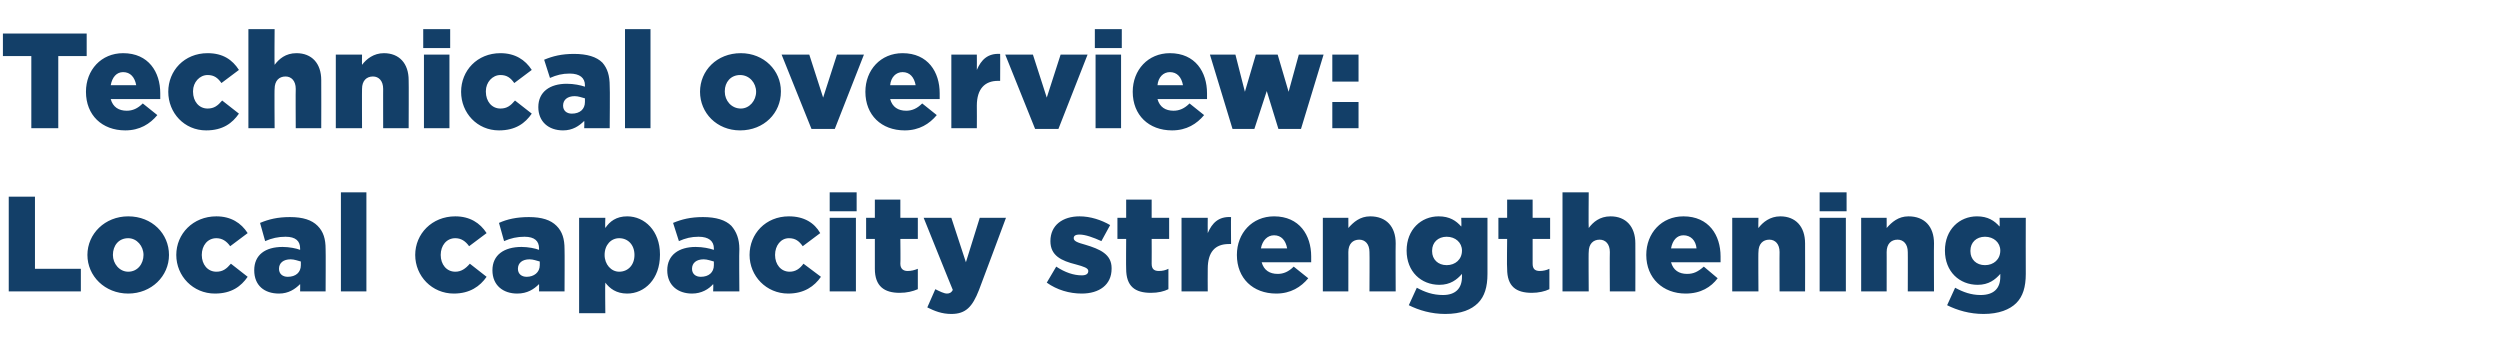
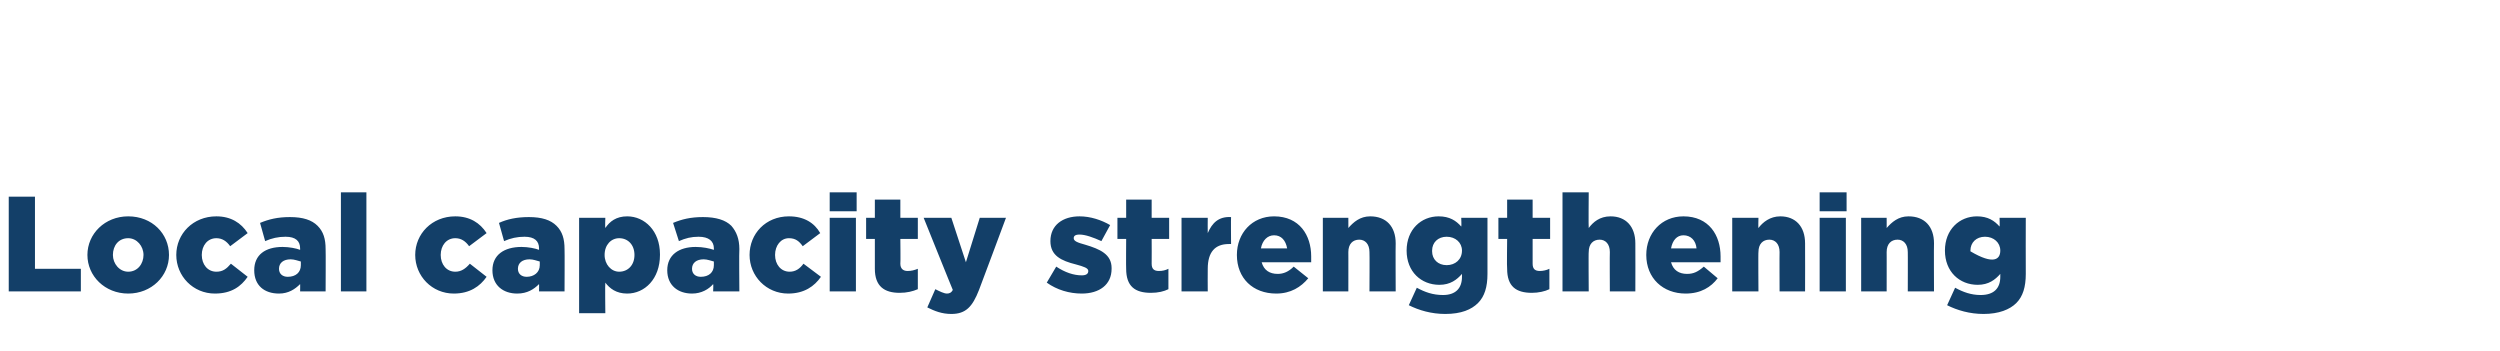
<svg xmlns="http://www.w3.org/2000/svg" version="1.1" width="343.2px" height="48.2px" viewBox="0 -4 343.2 48.2" style="top:-4px">
  <desc>Technical overview: Local capacity strengthening</desc>
  <defs />
  <g id="Polygon43804">
-     <path d="M 1.2 23 L 4.8 23 L 4.8 32.9 L 11.1 32.9 L 11.1 36 L 1.2 36 L 1.2 23 Z M 12 31 C 12 31 12 31 12 31 C 12 28.1 14.4 25.7 17.6 25.7 C 20.9 25.7 23.2 28.1 23.2 31 C 23.2 31 23.2 31 23.2 31 C 23.2 33.9 20.8 36.3 17.6 36.3 C 14.4 36.3 12 33.9 12 31 Z M 19.7 31 C 19.7 31 19.7 31 19.7 31 C 19.7 29.8 18.8 28.7 17.6 28.7 C 16.3 28.7 15.5 29.7 15.5 31 C 15.5 31 15.5 31 15.5 31 C 15.5 32.2 16.4 33.3 17.6 33.3 C 18.9 33.3 19.7 32.2 19.7 31 Z M 24.2 31 C 24.2 31 24.2 31 24.2 31 C 24.2 28.1 26.5 25.7 29.7 25.7 C 31.7 25.7 33.1 26.6 34 28 C 34 28 31.6 29.8 31.6 29.8 C 31.1 29.1 30.5 28.7 29.7 28.7 C 28.5 28.7 27.7 29.7 27.7 31 C 27.7 31 27.7 31 27.7 31 C 27.7 32.3 28.5 33.3 29.7 33.3 C 30.6 33.3 31.1 32.9 31.7 32.2 C 31.7 32.2 34 34 34 34 C 33.1 35.3 31.8 36.3 29.5 36.3 C 26.5 36.3 24.2 33.9 24.2 31 Z M 34.9 33.1 C 34.9 33.1 34.9 33.1 34.9 33.1 C 34.9 31 36.4 29.9 38.8 29.9 C 39.7 29.9 40.7 30.1 41.2 30.3 C 41.2 30.3 41.2 30.1 41.2 30.1 C 41.2 29.1 40.6 28.5 39.2 28.5 C 38.2 28.5 37.3 28.7 36.4 29.1 C 36.4 29.1 35.7 26.6 35.7 26.6 C 36.9 26.1 38.1 25.8 39.8 25.8 C 41.6 25.8 42.8 26.2 43.6 27 C 44.4 27.8 44.7 28.8 44.7 30.2 C 44.73 30.22 44.7 36 44.7 36 L 41.2 36 C 41.2 36 41.22 34.98 41.2 35 C 40.5 35.7 39.6 36.3 38.3 36.3 C 36.3 36.3 34.9 35.2 34.9 33.1 Z M 41.3 32.4 C 41.3 32.4 41.3 31.9 41.3 31.9 C 40.9 31.8 40.4 31.6 39.9 31.6 C 38.9 31.6 38.3 32.1 38.3 32.9 C 38.3 32.9 38.3 32.9 38.3 32.9 C 38.3 33.6 38.8 34 39.5 34 C 40.6 34 41.3 33.4 41.3 32.4 Z M 46.8 22.4 L 50.3 22.4 L 50.3 36 L 46.8 36 L 46.8 22.4 Z M 57 31 C 57 31 57 31 57 31 C 57 28.1 59.3 25.7 62.5 25.7 C 64.5 25.7 65.9 26.6 66.8 28 C 66.8 28 64.4 29.8 64.4 29.8 C 63.9 29.1 63.3 28.7 62.5 28.7 C 61.3 28.7 60.5 29.7 60.5 31 C 60.5 31 60.5 31 60.5 31 C 60.5 32.3 61.3 33.3 62.5 33.3 C 63.3 33.3 63.9 32.9 64.5 32.2 C 64.5 32.2 66.8 34 66.8 34 C 65.9 35.3 64.5 36.3 62.3 36.3 C 59.3 36.3 57 33.9 57 31 Z M 67.6 33.1 C 67.6 33.1 67.6 33.1 67.6 33.1 C 67.6 31 69.2 29.9 71.6 29.9 C 72.5 29.9 73.5 30.1 74 30.3 C 74 30.3 74 30.1 74 30.1 C 74 29.1 73.4 28.5 72 28.5 C 71 28.5 70.1 28.7 69.2 29.1 C 69.2 29.1 68.5 26.6 68.5 26.6 C 69.6 26.1 70.9 25.8 72.6 25.8 C 74.4 25.8 75.6 26.2 76.4 27 C 77.2 27.8 77.5 28.8 77.5 30.2 C 77.53 30.22 77.5 36 77.5 36 L 74 36 C 74 36 74.02 34.98 74 35 C 73.3 35.7 72.4 36.3 71 36.3 C 69.1 36.3 67.6 35.2 67.6 33.1 Z M 74.1 32.4 C 74.1 32.4 74.1 31.9 74.1 31.9 C 73.7 31.8 73.2 31.6 72.7 31.6 C 71.7 31.6 71.1 32.1 71.1 32.9 C 71.1 32.9 71.1 32.9 71.1 32.9 C 71.1 33.6 71.6 34 72.3 34 C 73.3 34 74.1 33.4 74.1 32.4 Z M 79.5 25.9 L 83.1 25.9 C 83.1 25.9 83.05 27.27 83.1 27.3 C 83.7 26.4 84.6 25.7 86.1 25.7 C 88.5 25.7 90.6 27.7 90.6 30.9 C 90.6 30.9 90.6 31 90.6 31 C 90.6 34.3 88.5 36.3 86.1 36.3 C 84.6 36.3 83.7 35.6 83.1 34.8 C 83.05 34.8 83.1 39 83.1 39 L 79.5 39 L 79.5 25.9 Z M 87.1 31 C 87.1 31 87.1 31 87.1 31 C 87.1 29.6 86.2 28.7 85 28.7 C 83.9 28.7 83 29.6 83 31 C 83 31 83 31 83 31 C 83 32.3 83.9 33.3 85 33.3 C 86.2 33.3 87.1 32.4 87.1 31 Z M 91.6 33.1 C 91.6 33.1 91.6 33.1 91.6 33.1 C 91.6 31 93.2 29.9 95.5 29.9 C 96.5 29.9 97.4 30.1 98 30.3 C 98 30.3 98 30.1 98 30.1 C 98 29.1 97.3 28.5 95.9 28.5 C 94.9 28.5 94.1 28.7 93.2 29.1 C 93.2 29.1 92.4 26.6 92.4 26.6 C 93.6 26.1 94.8 25.8 96.5 25.8 C 98.3 25.8 99.6 26.2 100.4 27 C 101.1 27.8 101.5 28.8 101.5 30.2 C 101.45 30.22 101.5 36 101.5 36 L 97.9 36 C 97.9 36 97.95 34.98 97.9 35 C 97.3 35.7 96.3 36.3 95 36.3 C 93.1 36.3 91.6 35.2 91.6 33.1 Z M 98 32.4 C 98 32.4 98 31.9 98 31.9 C 97.6 31.8 97.1 31.6 96.6 31.6 C 95.6 31.6 95 32.1 95 32.9 C 95 32.9 95 32.9 95 32.9 C 95 33.6 95.5 34 96.2 34 C 97.3 34 98 33.4 98 32.4 Z M 102.9 31 C 102.9 31 102.9 31 102.9 31 C 102.9 28.1 105.1 25.7 108.3 25.7 C 110.4 25.7 111.8 26.6 112.6 28 C 112.6 28 110.2 29.8 110.2 29.8 C 109.7 29.1 109.2 28.7 108.3 28.7 C 107.2 28.7 106.4 29.7 106.4 31 C 106.4 31 106.4 31 106.4 31 C 106.4 32.3 107.2 33.3 108.4 33.3 C 109.2 33.3 109.8 32.9 110.3 32.2 C 110.3 32.2 112.7 34 112.7 34 C 111.8 35.3 110.4 36.3 108.2 36.3 C 105.2 36.3 102.9 33.9 102.9 31 Z M 113.9 22.4 L 117.6 22.4 L 117.6 25 L 113.9 25 L 113.9 22.4 Z M 113.9 25.9 L 117.5 25.9 L 117.5 36 L 113.9 36 L 113.9 25.9 Z M 120.1 32.9 C 120.09 32.89 120.1 28.8 120.1 28.8 L 118.9 28.8 L 118.9 25.9 L 120.1 25.9 L 120.1 23.4 L 123.6 23.4 L 123.6 25.9 L 126 25.9 L 126 28.8 L 123.6 28.8 C 123.6 28.8 123.64 32.2 123.6 32.2 C 123.6 32.9 124 33.2 124.6 33.2 C 125.1 33.2 125.5 33.1 126 32.9 C 126 32.9 126 35.7 126 35.7 C 125.3 36 124.5 36.2 123.5 36.2 C 121.4 36.2 120.1 35.3 120.1 32.9 Z M 127.3 38.2 C 127.3 38.2 128.4 35.7 128.4 35.7 C 129 36 129.6 36.3 130 36.3 C 130.3 36.3 130.6 36.2 130.8 35.8 C 130.8 35.84 126.8 25.9 126.8 25.9 L 130.6 25.9 L 132.6 32 L 134.5 25.9 L 138.1 25.9 C 138.1 25.9 134.42 35.79 134.4 35.8 C 133.5 38.1 132.6 39.1 130.6 39.1 C 129.3 39.1 128.3 38.7 127.3 38.2 Z M 143.7 34.8 C 143.7 34.8 145 32.6 145 32.6 C 146.2 33.4 147.4 33.8 148.5 33.8 C 149.1 33.8 149.4 33.6 149.4 33.2 C 149.4 33.2 149.4 33.2 149.4 33.2 C 149.4 32.8 148.8 32.6 147.7 32.3 C 145.7 31.8 144.2 31.1 144.2 29.1 C 144.2 29.1 144.2 29.1 144.2 29.1 C 144.2 26.9 145.9 25.7 148.2 25.7 C 149.7 25.7 151.2 26.2 152.4 26.9 C 152.4 26.9 151.2 29.1 151.2 29.1 C 150.1 28.6 149 28.2 148.2 28.2 C 147.6 28.2 147.4 28.4 147.4 28.7 C 147.4 28.7 147.4 28.7 147.4 28.7 C 147.4 29.1 147.9 29.3 149 29.6 C 151 30.2 152.6 30.9 152.6 32.8 C 152.6 32.8 152.6 32.9 152.6 32.9 C 152.6 35.1 150.9 36.3 148.5 36.3 C 146.8 36.3 145.1 35.8 143.7 34.8 Z M 154.6 32.9 C 154.57 32.89 154.6 28.8 154.6 28.8 L 153.4 28.8 L 153.4 25.9 L 154.6 25.9 L 154.6 23.4 L 158.1 23.4 L 158.1 25.9 L 160.5 25.9 L 160.5 28.8 L 158.1 28.8 C 158.1 28.8 158.12 32.2 158.1 32.2 C 158.1 32.9 158.4 33.2 159.1 33.2 C 159.6 33.2 160 33.1 160.4 32.9 C 160.4 32.9 160.4 35.7 160.4 35.7 C 159.8 36 159 36.2 158 36.2 C 155.8 36.2 154.6 35.3 154.6 32.9 Z M 162.2 25.9 L 165.8 25.9 C 165.8 25.9 165.78 27.96 165.8 28 C 166.4 26.6 167.3 25.7 169 25.8 C 168.97 25.76 169 29.5 169 29.5 C 169 29.5 168.68 29.49 168.7 29.5 C 166.8 29.5 165.8 30.6 165.8 32.9 C 165.78 32.89 165.8 36 165.8 36 L 162.2 36 L 162.2 25.9 Z M 169.8 31 C 169.8 31 169.8 31 169.8 31 C 169.8 28 171.9 25.7 174.9 25.7 C 178.4 25.7 180 28.3 180 31.2 C 180 31.5 180 31.7 180 32 C 180 32 173.2 32 173.2 32 C 173.5 33.1 174.3 33.6 175.4 33.6 C 176.2 33.6 176.9 33.3 177.6 32.6 C 177.6 32.6 179.6 34.2 179.6 34.2 C 178.6 35.4 177.2 36.3 175.2 36.3 C 172 36.3 169.8 34.2 169.8 31 Z M 176.7 30.1 C 176.5 29 175.9 28.3 174.9 28.3 C 174 28.3 173.3 29 173.1 30.1 C 173.1 30.1 176.7 30.1 176.7 30.1 Z M 181.6 25.9 L 185.1 25.9 C 185.1 25.9 185.11 27.35 185.1 27.3 C 185.8 26.5 186.7 25.7 188.1 25.7 C 190.3 25.7 191.6 27.1 191.6 29.4 C 191.57 29.42 191.6 36 191.6 36 L 188 36 C 188 36 188.03 30.56 188 30.6 C 188 29.5 187.4 28.9 186.6 28.9 C 185.7 28.9 185.1 29.5 185.1 30.6 C 185.11 30.56 185.1 36 185.1 36 L 181.6 36 L 181.6 25.9 Z M 193.4 37.9 C 193.4 37.9 194.5 35.5 194.5 35.5 C 195.6 36.1 196.7 36.5 198.1 36.5 C 199.8 36.5 200.7 35.6 200.7 34 C 200.7 34 200.7 33.6 200.7 33.6 C 200 34.4 199.1 35.1 197.6 35.1 C 195.1 35.1 193.1 33.3 193.1 30.4 C 193.1 30.4 193.1 30.4 193.1 30.4 C 193.1 27.5 195.1 25.7 197.5 25.7 C 199 25.7 199.9 26.3 200.6 27.1 C 200.65 27.12 200.6 25.9 200.6 25.9 L 204.2 25.9 C 204.2 25.9 204.19 33.6 204.2 33.6 C 204.2 35.4 203.8 36.7 202.9 37.6 C 202 38.5 200.6 39.1 198.4 39.1 C 196.5 39.1 194.8 38.6 193.4 37.9 Z M 200.7 30.4 C 200.7 30.4 200.7 30.4 200.7 30.4 C 200.7 29.3 199.8 28.5 198.6 28.5 C 197.4 28.5 196.6 29.3 196.6 30.4 C 196.6 30.4 196.6 30.5 196.6 30.5 C 196.6 31.6 197.4 32.4 198.6 32.4 C 199.8 32.4 200.7 31.6 200.7 30.4 Z M 206.9 32.9 C 206.85 32.89 206.9 28.8 206.9 28.8 L 205.7 28.8 L 205.7 25.9 L 206.9 25.9 L 206.9 23.4 L 210.4 23.4 L 210.4 25.9 L 212.8 25.9 L 212.8 28.8 L 210.4 28.8 C 210.4 28.8 210.4 32.2 210.4 32.2 C 210.4 32.9 210.7 33.2 211.4 33.2 C 211.8 33.2 212.3 33.1 212.7 32.9 C 212.7 32.9 212.7 35.7 212.7 35.7 C 212.1 36 211.2 36.2 210.3 36.2 C 208.1 36.2 206.9 35.3 206.9 32.9 Z M 214.5 22.4 L 218.1 22.4 C 218.1 22.4 218.06 27.31 218.1 27.3 C 218.7 26.5 219.6 25.7 221.1 25.7 C 223.2 25.7 224.5 27.1 224.5 29.4 C 224.52 29.42 224.5 36 224.5 36 L 221 36 C 221 36 220.97 30.56 221 30.6 C 221 29.5 220.4 28.9 219.6 28.9 C 218.7 28.9 218.1 29.5 218.1 30.6 C 218.06 30.56 218.1 36 218.1 36 L 214.5 36 L 214.5 22.4 Z M 226 31 C 226 31 226 31 226 31 C 226 28 228.1 25.7 231.1 25.7 C 234.6 25.7 236.2 28.3 236.2 31.2 C 236.2 31.5 236.2 31.7 236.2 32 C 236.2 32 229.4 32 229.4 32 C 229.7 33.1 230.5 33.6 231.6 33.6 C 232.5 33.6 233.1 33.3 233.9 32.6 C 233.9 32.6 235.8 34.2 235.8 34.2 C 234.9 35.4 233.5 36.3 231.4 36.3 C 228.3 36.3 226 34.2 226 31 Z M 232.9 30.1 C 232.8 29 232.1 28.3 231.1 28.3 C 230.2 28.3 229.6 29 229.4 30.1 C 229.4 30.1 232.9 30.1 232.9 30.1 Z M 237.8 25.9 L 241.4 25.9 C 241.4 25.9 241.36 27.35 241.4 27.3 C 242 26.5 243 25.7 244.4 25.7 C 246.5 25.7 247.8 27.1 247.8 29.4 C 247.82 29.42 247.8 36 247.8 36 L 244.3 36 C 244.3 36 244.28 30.56 244.3 30.6 C 244.3 29.5 243.7 28.9 242.9 28.9 C 242 28.9 241.4 29.5 241.4 30.6 C 241.36 30.56 241.4 36 241.4 36 L 237.8 36 L 237.8 25.9 Z M 249.8 22.4 L 253.5 22.4 L 253.5 25 L 249.8 25 L 249.8 22.4 Z M 249.8 25.9 L 253.4 25.9 L 253.4 36 L 249.8 36 L 249.8 25.9 Z M 255.5 25.9 L 259 25.9 C 259 25.9 259.01 27.35 259 27.3 C 259.7 26.5 260.6 25.7 262 25.7 C 264.2 25.7 265.5 27.1 265.5 29.4 C 265.47 29.42 265.5 36 265.5 36 L 261.9 36 C 261.9 36 261.92 30.56 261.9 30.6 C 261.9 29.5 261.3 28.9 260.5 28.9 C 259.6 28.9 259 29.5 259 30.6 C 259.01 30.56 259 36 259 36 L 255.5 36 L 255.5 25.9 Z M 267.3 37.9 C 267.3 37.9 268.4 35.5 268.4 35.5 C 269.5 36.1 270.6 36.5 271.9 36.5 C 273.7 36.5 274.6 35.6 274.6 34 C 274.6 34 274.6 33.6 274.6 33.6 C 273.9 34.4 273 35.1 271.5 35.1 C 269 35.1 267 33.3 267 30.4 C 267 30.4 267 30.4 267 30.4 C 267 27.5 269 25.7 271.4 25.7 C 272.9 25.7 273.8 26.3 274.5 27.1 C 274.54 27.12 274.5 25.9 274.5 25.9 L 278.1 25.9 C 278.1 25.9 278.08 33.6 278.1 33.6 C 278.1 35.4 277.7 36.7 276.8 37.6 C 275.9 38.5 274.4 39.1 272.3 39.1 C 270.4 39.1 268.7 38.6 267.3 37.9 Z M 274.6 30.4 C 274.6 30.4 274.6 30.4 274.6 30.4 C 274.6 29.3 273.7 28.5 272.5 28.5 C 271.3 28.5 270.5 29.3 270.5 30.4 C 270.5 30.4 270.5 30.5 270.5 30.5 C 270.5 31.6 271.3 32.4 272.5 32.4 C 273.7 32.4 274.6 31.6 274.6 30.4 Z " stroke="none" fill="#133f68" />
+     <path d="M 1.2 23 L 4.8 23 L 4.8 32.9 L 11.1 32.9 L 11.1 36 L 1.2 36 L 1.2 23 Z M 12 31 C 12 31 12 31 12 31 C 12 28.1 14.4 25.7 17.6 25.7 C 20.9 25.7 23.2 28.1 23.2 31 C 23.2 31 23.2 31 23.2 31 C 23.2 33.9 20.8 36.3 17.6 36.3 C 14.4 36.3 12 33.9 12 31 Z M 19.7 31 C 19.7 31 19.7 31 19.7 31 C 19.7 29.8 18.8 28.7 17.6 28.7 C 16.3 28.7 15.5 29.7 15.5 31 C 15.5 31 15.5 31 15.5 31 C 15.5 32.2 16.4 33.3 17.6 33.3 C 18.9 33.3 19.7 32.2 19.7 31 Z M 24.2 31 C 24.2 31 24.2 31 24.2 31 C 24.2 28.1 26.5 25.7 29.7 25.7 C 31.7 25.7 33.1 26.6 34 28 C 34 28 31.6 29.8 31.6 29.8 C 31.1 29.1 30.5 28.7 29.7 28.7 C 28.5 28.7 27.7 29.7 27.7 31 C 27.7 31 27.7 31 27.7 31 C 27.7 32.3 28.5 33.3 29.7 33.3 C 30.6 33.3 31.1 32.9 31.7 32.2 C 31.7 32.2 34 34 34 34 C 33.1 35.3 31.8 36.3 29.5 36.3 C 26.5 36.3 24.2 33.9 24.2 31 Z M 34.9 33.1 C 34.9 33.1 34.9 33.1 34.9 33.1 C 34.9 31 36.4 29.9 38.8 29.9 C 39.7 29.9 40.7 30.1 41.2 30.3 C 41.2 30.3 41.2 30.1 41.2 30.1 C 41.2 29.1 40.6 28.5 39.2 28.5 C 38.2 28.5 37.3 28.7 36.4 29.1 C 36.4 29.1 35.7 26.6 35.7 26.6 C 36.9 26.1 38.1 25.8 39.8 25.8 C 41.6 25.8 42.8 26.2 43.6 27 C 44.4 27.8 44.7 28.8 44.7 30.2 C 44.73 30.22 44.7 36 44.7 36 L 41.2 36 C 41.2 36 41.22 34.98 41.2 35 C 40.5 35.7 39.6 36.3 38.3 36.3 C 36.3 36.3 34.9 35.2 34.9 33.1 Z M 41.3 32.4 C 41.3 32.4 41.3 31.9 41.3 31.9 C 40.9 31.8 40.4 31.6 39.9 31.6 C 38.9 31.6 38.3 32.1 38.3 32.9 C 38.3 32.9 38.3 32.9 38.3 32.9 C 38.3 33.6 38.8 34 39.5 34 C 40.6 34 41.3 33.4 41.3 32.4 Z M 46.8 22.4 L 50.3 22.4 L 50.3 36 L 46.8 36 L 46.8 22.4 Z M 57 31 C 57 31 57 31 57 31 C 57 28.1 59.3 25.7 62.5 25.7 C 64.5 25.7 65.9 26.6 66.8 28 C 66.8 28 64.4 29.8 64.4 29.8 C 63.9 29.1 63.3 28.7 62.5 28.7 C 61.3 28.7 60.5 29.7 60.5 31 C 60.5 31 60.5 31 60.5 31 C 60.5 32.3 61.3 33.3 62.5 33.3 C 63.3 33.3 63.9 32.9 64.5 32.2 C 64.5 32.2 66.8 34 66.8 34 C 65.9 35.3 64.5 36.3 62.3 36.3 C 59.3 36.3 57 33.9 57 31 Z M 67.6 33.1 C 67.6 33.1 67.6 33.1 67.6 33.1 C 67.6 31 69.2 29.9 71.6 29.9 C 72.5 29.9 73.5 30.1 74 30.3 C 74 30.3 74 30.1 74 30.1 C 74 29.1 73.4 28.5 72 28.5 C 71 28.5 70.1 28.7 69.2 29.1 C 69.2 29.1 68.5 26.6 68.5 26.6 C 69.6 26.1 70.9 25.8 72.6 25.8 C 74.4 25.8 75.6 26.2 76.4 27 C 77.2 27.8 77.5 28.8 77.5 30.2 C 77.53 30.22 77.5 36 77.5 36 L 74 36 C 74 36 74.02 34.98 74 35 C 73.3 35.7 72.4 36.3 71 36.3 C 69.1 36.3 67.6 35.2 67.6 33.1 Z M 74.1 32.4 C 74.1 32.4 74.1 31.9 74.1 31.9 C 73.7 31.8 73.2 31.6 72.7 31.6 C 71.7 31.6 71.1 32.1 71.1 32.9 C 71.1 32.9 71.1 32.9 71.1 32.9 C 71.1 33.6 71.6 34 72.3 34 C 73.3 34 74.1 33.4 74.1 32.4 Z M 79.5 25.9 L 83.1 25.9 C 83.1 25.9 83.05 27.27 83.1 27.3 C 83.7 26.4 84.6 25.7 86.1 25.7 C 88.5 25.7 90.6 27.7 90.6 30.9 C 90.6 30.9 90.6 31 90.6 31 C 90.6 34.3 88.5 36.3 86.1 36.3 C 84.6 36.3 83.7 35.6 83.1 34.8 C 83.05 34.8 83.1 39 83.1 39 L 79.5 39 L 79.5 25.9 Z M 87.1 31 C 87.1 31 87.1 31 87.1 31 C 87.1 29.6 86.2 28.7 85 28.7 C 83.9 28.7 83 29.6 83 31 C 83 31 83 31 83 31 C 83 32.3 83.9 33.3 85 33.3 C 86.2 33.3 87.1 32.4 87.1 31 Z M 91.6 33.1 C 91.6 33.1 91.6 33.1 91.6 33.1 C 91.6 31 93.2 29.9 95.5 29.9 C 96.5 29.9 97.4 30.1 98 30.3 C 98 30.3 98 30.1 98 30.1 C 98 29.1 97.3 28.5 95.9 28.5 C 94.9 28.5 94.1 28.7 93.2 29.1 C 93.2 29.1 92.4 26.6 92.4 26.6 C 93.6 26.1 94.8 25.8 96.5 25.8 C 98.3 25.8 99.6 26.2 100.4 27 C 101.1 27.8 101.5 28.8 101.5 30.2 C 101.45 30.22 101.5 36 101.5 36 L 97.9 36 C 97.9 36 97.95 34.98 97.9 35 C 97.3 35.7 96.3 36.3 95 36.3 C 93.1 36.3 91.6 35.2 91.6 33.1 Z M 98 32.4 C 98 32.4 98 31.9 98 31.9 C 97.6 31.8 97.1 31.6 96.6 31.6 C 95.6 31.6 95 32.1 95 32.9 C 95 32.9 95 32.9 95 32.9 C 95 33.6 95.5 34 96.2 34 C 97.3 34 98 33.4 98 32.4 Z M 102.9 31 C 102.9 31 102.9 31 102.9 31 C 102.9 28.1 105.1 25.7 108.3 25.7 C 110.4 25.7 111.8 26.6 112.6 28 C 112.6 28 110.2 29.8 110.2 29.8 C 109.7 29.1 109.2 28.7 108.3 28.7 C 107.2 28.7 106.4 29.7 106.4 31 C 106.4 31 106.4 31 106.4 31 C 106.4 32.3 107.2 33.3 108.4 33.3 C 109.2 33.3 109.8 32.9 110.3 32.2 C 110.3 32.2 112.7 34 112.7 34 C 111.8 35.3 110.4 36.3 108.2 36.3 C 105.2 36.3 102.9 33.9 102.9 31 Z M 113.9 22.4 L 117.6 22.4 L 117.6 25 L 113.9 25 L 113.9 22.4 Z M 113.9 25.9 L 117.5 25.9 L 117.5 36 L 113.9 36 L 113.9 25.9 Z M 120.1 32.9 C 120.09 32.89 120.1 28.8 120.1 28.8 L 118.9 28.8 L 118.9 25.9 L 120.1 25.9 L 120.1 23.4 L 123.6 23.4 L 123.6 25.9 L 126 25.9 L 126 28.8 L 123.6 28.8 C 123.6 28.8 123.64 32.2 123.6 32.2 C 123.6 32.9 124 33.2 124.6 33.2 C 125.1 33.2 125.5 33.1 126 32.9 C 126 32.9 126 35.7 126 35.7 C 125.3 36 124.5 36.2 123.5 36.2 C 121.4 36.2 120.1 35.3 120.1 32.9 Z M 127.3 38.2 C 127.3 38.2 128.4 35.7 128.4 35.7 C 129 36 129.6 36.3 130 36.3 C 130.3 36.3 130.6 36.2 130.8 35.8 C 130.8 35.84 126.8 25.9 126.8 25.9 L 130.6 25.9 L 132.6 32 L 134.5 25.9 L 138.1 25.9 C 138.1 25.9 134.42 35.79 134.4 35.8 C 133.5 38.1 132.6 39.1 130.6 39.1 C 129.3 39.1 128.3 38.7 127.3 38.2 Z M 143.7 34.8 C 143.7 34.8 145 32.6 145 32.6 C 146.2 33.4 147.4 33.8 148.5 33.8 C 149.1 33.8 149.4 33.6 149.4 33.2 C 149.4 33.2 149.4 33.2 149.4 33.2 C 149.4 32.8 148.8 32.6 147.7 32.3 C 145.7 31.8 144.2 31.1 144.2 29.1 C 144.2 29.1 144.2 29.1 144.2 29.1 C 144.2 26.9 145.9 25.7 148.2 25.7 C 149.7 25.7 151.2 26.2 152.4 26.9 C 152.4 26.9 151.2 29.1 151.2 29.1 C 150.1 28.6 149 28.2 148.2 28.2 C 147.6 28.2 147.4 28.4 147.4 28.7 C 147.4 28.7 147.4 28.7 147.4 28.7 C 147.4 29.1 147.9 29.3 149 29.6 C 151 30.2 152.6 30.9 152.6 32.8 C 152.6 32.8 152.6 32.9 152.6 32.9 C 152.6 35.1 150.9 36.3 148.5 36.3 C 146.8 36.3 145.1 35.8 143.7 34.8 Z M 154.6 32.9 C 154.57 32.89 154.6 28.8 154.6 28.8 L 153.4 28.8 L 153.4 25.9 L 154.6 25.9 L 154.6 23.4 L 158.1 23.4 L 158.1 25.9 L 160.5 25.9 L 160.5 28.8 L 158.1 28.8 C 158.1 28.8 158.12 32.2 158.1 32.2 C 158.1 32.9 158.4 33.2 159.1 33.2 C 159.6 33.2 160 33.1 160.4 32.9 C 160.4 32.9 160.4 35.7 160.4 35.7 C 159.8 36 159 36.2 158 36.2 C 155.8 36.2 154.6 35.3 154.6 32.9 Z M 162.2 25.9 L 165.8 25.9 C 165.8 25.9 165.78 27.96 165.8 28 C 166.4 26.6 167.3 25.7 169 25.8 C 168.97 25.76 169 29.5 169 29.5 C 169 29.5 168.68 29.49 168.7 29.5 C 166.8 29.5 165.8 30.6 165.8 32.9 C 165.78 32.89 165.8 36 165.8 36 L 162.2 36 L 162.2 25.9 Z M 169.8 31 C 169.8 31 169.8 31 169.8 31 C 169.8 28 171.9 25.7 174.9 25.7 C 178.4 25.7 180 28.3 180 31.2 C 180 31.5 180 31.7 180 32 C 180 32 173.2 32 173.2 32 C 173.5 33.1 174.3 33.6 175.4 33.6 C 176.2 33.6 176.9 33.3 177.6 32.6 C 177.6 32.6 179.6 34.2 179.6 34.2 C 178.6 35.4 177.2 36.3 175.2 36.3 C 172 36.3 169.8 34.2 169.8 31 Z M 176.7 30.1 C 176.5 29 175.9 28.3 174.9 28.3 C 174 28.3 173.3 29 173.1 30.1 C 173.1 30.1 176.7 30.1 176.7 30.1 Z M 181.6 25.9 L 185.1 25.9 C 185.1 25.9 185.11 27.35 185.1 27.3 C 185.8 26.5 186.7 25.7 188.1 25.7 C 190.3 25.7 191.6 27.1 191.6 29.4 C 191.57 29.42 191.6 36 191.6 36 L 188 36 C 188 36 188.03 30.56 188 30.6 C 188 29.5 187.4 28.9 186.6 28.9 C 185.7 28.9 185.1 29.5 185.1 30.6 C 185.11 30.56 185.1 36 185.1 36 L 181.6 36 L 181.6 25.9 Z M 193.4 37.9 C 193.4 37.9 194.5 35.5 194.5 35.5 C 195.6 36.1 196.7 36.5 198.1 36.5 C 199.8 36.5 200.7 35.6 200.7 34 C 200.7 34 200.7 33.6 200.7 33.6 C 200 34.4 199.1 35.1 197.6 35.1 C 195.1 35.1 193.1 33.3 193.1 30.4 C 193.1 30.4 193.1 30.4 193.1 30.4 C 193.1 27.5 195.1 25.7 197.5 25.7 C 199 25.7 199.9 26.3 200.6 27.1 C 200.65 27.12 200.6 25.9 200.6 25.9 L 204.2 25.9 C 204.2 25.9 204.19 33.6 204.2 33.6 C 204.2 35.4 203.8 36.7 202.9 37.6 C 202 38.5 200.6 39.1 198.4 39.1 C 196.5 39.1 194.8 38.6 193.4 37.9 Z M 200.7 30.4 C 200.7 30.4 200.7 30.4 200.7 30.4 C 200.7 29.3 199.8 28.5 198.6 28.5 C 197.4 28.5 196.6 29.3 196.6 30.4 C 196.6 30.4 196.6 30.5 196.6 30.5 C 196.6 31.6 197.4 32.4 198.6 32.4 C 199.8 32.4 200.7 31.6 200.7 30.4 Z M 206.9 32.9 C 206.85 32.89 206.9 28.8 206.9 28.8 L 205.7 28.8 L 205.7 25.9 L 206.9 25.9 L 206.9 23.4 L 210.4 23.4 L 210.4 25.9 L 212.8 25.9 L 212.8 28.8 L 210.4 28.8 C 210.4 28.8 210.4 32.2 210.4 32.2 C 210.4 32.9 210.7 33.2 211.4 33.2 C 211.8 33.2 212.3 33.1 212.7 32.9 C 212.7 32.9 212.7 35.7 212.7 35.7 C 212.1 36 211.2 36.2 210.3 36.2 C 208.1 36.2 206.9 35.3 206.9 32.9 Z M 214.5 22.4 L 218.1 22.4 C 218.1 22.4 218.06 27.31 218.1 27.3 C 218.7 26.5 219.6 25.7 221.1 25.7 C 223.2 25.7 224.5 27.1 224.5 29.4 C 224.52 29.42 224.5 36 224.5 36 L 221 36 C 221 36 220.97 30.56 221 30.6 C 221 29.5 220.4 28.9 219.6 28.9 C 218.7 28.9 218.1 29.5 218.1 30.6 C 218.06 30.56 218.1 36 218.1 36 L 214.5 36 L 214.5 22.4 Z M 226 31 C 226 31 226 31 226 31 C 226 28 228.1 25.7 231.1 25.7 C 234.6 25.7 236.2 28.3 236.2 31.2 C 236.2 31.5 236.2 31.7 236.2 32 C 236.2 32 229.4 32 229.4 32 C 229.7 33.1 230.5 33.6 231.6 33.6 C 232.5 33.6 233.1 33.3 233.9 32.6 C 233.9 32.6 235.8 34.2 235.8 34.2 C 234.9 35.4 233.5 36.3 231.4 36.3 C 228.3 36.3 226 34.2 226 31 Z M 232.9 30.1 C 232.8 29 232.1 28.3 231.1 28.3 C 230.2 28.3 229.6 29 229.4 30.1 C 229.4 30.1 232.9 30.1 232.9 30.1 Z M 237.8 25.9 L 241.4 25.9 C 241.4 25.9 241.36 27.35 241.4 27.3 C 242 26.5 243 25.7 244.4 25.7 C 246.5 25.7 247.8 27.1 247.8 29.4 C 247.82 29.42 247.8 36 247.8 36 L 244.3 36 C 244.3 36 244.28 30.56 244.3 30.6 C 244.3 29.5 243.7 28.9 242.9 28.9 C 242 28.9 241.4 29.5 241.4 30.6 C 241.36 30.56 241.4 36 241.4 36 L 237.8 36 L 237.8 25.9 Z M 249.8 22.4 L 253.5 22.4 L 253.5 25 L 249.8 25 L 249.8 22.4 Z M 249.8 25.9 L 253.4 25.9 L 253.4 36 L 249.8 36 L 249.8 25.9 Z M 255.5 25.9 L 259 25.9 C 259 25.9 259.01 27.35 259 27.3 C 259.7 26.5 260.6 25.7 262 25.7 C 264.2 25.7 265.5 27.1 265.5 29.4 C 265.47 29.42 265.5 36 265.5 36 L 261.9 36 C 261.9 36 261.92 30.56 261.9 30.6 C 261.9 29.5 261.3 28.9 260.5 28.9 C 259.6 28.9 259 29.5 259 30.6 C 259.01 30.56 259 36 259 36 L 255.5 36 L 255.5 25.9 Z M 267.3 37.9 C 267.3 37.9 268.4 35.5 268.4 35.5 C 269.5 36.1 270.6 36.5 271.9 36.5 C 273.7 36.5 274.6 35.6 274.6 34 C 274.6 34 274.6 33.6 274.6 33.6 C 273.9 34.4 273 35.1 271.5 35.1 C 269 35.1 267 33.3 267 30.4 C 267 30.4 267 30.4 267 30.4 C 267 27.5 269 25.7 271.4 25.7 C 272.9 25.7 273.8 26.3 274.5 27.1 C 274.54 27.12 274.5 25.9 274.5 25.9 L 278.1 25.9 C 278.1 25.9 278.08 33.6 278.1 33.6 C 278.1 35.4 277.7 36.7 276.8 37.6 C 275.9 38.5 274.4 39.1 272.3 39.1 C 270.4 39.1 268.7 38.6 267.3 37.9 Z M 274.6 30.4 C 274.6 30.4 274.6 30.4 274.6 30.4 C 274.6 29.3 273.7 28.5 272.5 28.5 C 271.3 28.5 270.5 29.3 270.5 30.4 C 270.5 30.4 270.5 30.5 270.5 30.5 C 273.7 32.4 274.6 31.6 274.6 30.4 Z " stroke="none" fill="#133f68" />
  </g>
  <g id="Polygon43803">
-     <path d="M 4.3 3.7 L 0.4 3.7 L 0.4 0.6 L 11.9 0.6 L 11.9 3.7 L 8 3.7 L 8 13.6 L 4.3 13.6 L 4.3 3.7 Z M 11.8 8.6 C 11.8 8.6 11.8 8.6 11.8 8.6 C 11.8 5.6 13.9 3.3 16.9 3.3 C 20.4 3.3 22 5.9 22 8.8 C 22 9.1 22 9.3 22 9.6 C 22 9.6 15.2 9.6 15.2 9.6 C 15.5 10.7 16.3 11.2 17.4 11.2 C 18.2 11.2 18.9 10.9 19.6 10.2 C 19.6 10.2 21.6 11.8 21.6 11.8 C 20.6 13 19.2 13.9 17.2 13.9 C 14 13.9 11.8 11.8 11.8 8.6 Z M 18.7 7.7 C 18.5 6.6 17.9 5.9 16.9 5.9 C 16 5.9 15.4 6.6 15.2 7.7 C 15.2 7.7 18.7 7.7 18.7 7.7 Z M 23.1 8.6 C 23.1 8.6 23.1 8.6 23.1 8.6 C 23.1 5.7 25.3 3.3 28.5 3.3 C 30.6 3.3 31.9 4.2 32.8 5.6 C 32.8 5.6 30.4 7.4 30.4 7.4 C 29.9 6.7 29.4 6.3 28.5 6.3 C 27.4 6.3 26.5 7.3 26.5 8.5 C 26.5 8.5 26.5 8.6 26.5 8.6 C 26.5 9.9 27.3 10.9 28.5 10.9 C 29.4 10.9 29.9 10.5 30.5 9.8 C 30.5 9.8 32.8 11.6 32.8 11.6 C 31.9 12.9 30.6 13.9 28.3 13.9 C 25.3 13.9 23.1 11.5 23.1 8.6 Z M 34.1 0 L 37.7 0 C 37.7 0 37.66 4.91 37.7 4.9 C 38.3 4.1 39.2 3.3 40.7 3.3 C 42.8 3.3 44.1 4.7 44.1 7 C 44.12 7.02 44.1 13.6 44.1 13.6 L 40.6 13.6 C 40.6 13.6 40.57 8.16 40.6 8.2 C 40.6 7.1 40 6.5 39.2 6.5 C 38.3 6.5 37.7 7.1 37.7 8.2 C 37.66 8.16 37.7 13.6 37.7 13.6 L 34.1 13.6 L 34.1 0 Z M 46.1 3.5 L 49.7 3.5 C 49.7 3.5 49.68 4.95 49.7 4.9 C 50.3 4.1 51.3 3.3 52.7 3.3 C 54.8 3.3 56.1 4.7 56.1 7 C 56.13 7.02 56.1 13.6 56.1 13.6 L 52.6 13.6 C 52.6 13.6 52.59 8.16 52.6 8.2 C 52.6 7.1 52 6.5 51.2 6.5 C 50.3 6.5 49.7 7.1 49.7 8.2 C 49.68 8.16 49.7 13.6 49.7 13.6 L 46.1 13.6 L 46.1 3.5 Z M 58.1 0 L 61.8 0 L 61.8 2.6 L 58.1 2.6 L 58.1 0 Z M 58.2 3.5 L 61.7 3.5 L 61.7 13.6 L 58.2 13.6 L 58.2 3.5 Z M 63.3 8.6 C 63.3 8.6 63.3 8.6 63.3 8.6 C 63.3 5.7 65.5 3.3 68.7 3.3 C 70.7 3.3 72.1 4.2 73 5.6 C 73 5.6 70.6 7.4 70.6 7.4 C 70.1 6.7 69.6 6.3 68.7 6.3 C 67.6 6.3 66.7 7.3 66.7 8.5 C 66.7 8.5 66.7 8.6 66.7 8.6 C 66.7 9.9 67.5 10.9 68.7 10.9 C 69.6 10.9 70.1 10.5 70.7 9.8 C 70.7 9.8 73 11.6 73 11.6 C 72.1 12.9 70.8 13.9 68.5 13.9 C 65.5 13.9 63.3 11.5 63.3 8.6 Z M 73.9 10.7 C 73.9 10.7 73.9 10.7 73.9 10.7 C 73.9 8.6 75.5 7.5 77.8 7.5 C 78.8 7.5 79.7 7.7 80.3 7.9 C 80.3 7.9 80.3 7.7 80.3 7.7 C 80.3 6.7 79.6 6.1 78.2 6.1 C 77.2 6.1 76.4 6.3 75.5 6.7 C 75.5 6.7 74.7 4.2 74.7 4.2 C 75.9 3.7 77.1 3.4 78.8 3.4 C 80.6 3.4 81.9 3.8 82.7 4.6 C 83.4 5.4 83.7 6.4 83.7 7.8 C 83.75 7.82 83.7 13.6 83.7 13.6 L 80.2 13.6 C 80.2 13.6 80.24 12.58 80.2 12.6 C 79.5 13.3 78.6 13.9 77.3 13.9 C 75.3 13.9 73.9 12.7 73.9 10.7 Z M 80.3 10 C 80.3 10 80.3 9.5 80.3 9.5 C 79.9 9.4 79.4 9.2 78.9 9.2 C 77.9 9.2 77.3 9.7 77.3 10.5 C 77.3 10.5 77.3 10.5 77.3 10.5 C 77.3 11.2 77.8 11.6 78.5 11.6 C 79.6 11.6 80.3 11 80.3 10 Z M 85.8 0 L 89.3 0 L 89.3 13.6 L 85.8 13.6 L 85.8 0 Z M 96.1 8.6 C 96.1 8.6 96.1 8.6 96.1 8.6 C 96.1 5.7 98.4 3.3 101.7 3.3 C 104.9 3.3 107.2 5.7 107.2 8.5 C 107.2 8.5 107.2 8.6 107.2 8.6 C 107.2 11.5 104.9 13.9 101.6 13.9 C 98.4 13.9 96.1 11.5 96.1 8.6 Z M 103.8 8.6 C 103.8 8.6 103.8 8.6 103.8 8.6 C 103.8 7.4 102.9 6.3 101.6 6.3 C 100.3 6.3 99.5 7.3 99.5 8.5 C 99.5 8.5 99.5 8.6 99.5 8.6 C 99.5 9.8 100.4 10.9 101.7 10.9 C 102.9 10.9 103.8 9.8 103.8 8.6 Z M 107.3 3.5 L 111.1 3.5 L 113 9.4 L 114.9 3.5 L 118.6 3.5 L 114.6 13.7 L 111.4 13.7 L 107.3 3.5 Z M 118.8 8.6 C 118.8 8.6 118.8 8.6 118.8 8.6 C 118.8 5.6 120.9 3.3 123.9 3.3 C 127.4 3.3 129 5.9 129 8.8 C 129 9.1 129 9.3 129 9.6 C 129 9.6 122.2 9.6 122.2 9.6 C 122.5 10.7 123.3 11.2 124.4 11.2 C 125.2 11.2 125.9 10.9 126.6 10.2 C 126.6 10.2 128.6 11.8 128.6 11.8 C 127.6 13 126.2 13.9 124.2 13.9 C 121 13.9 118.8 11.8 118.8 8.6 Z M 125.7 7.7 C 125.5 6.6 124.9 5.9 123.9 5.9 C 123 5.9 122.3 6.6 122.2 7.7 C 122.2 7.7 125.7 7.7 125.7 7.7 Z M 130.6 3.5 L 134.1 3.5 C 134.1 3.5 134.12 5.56 134.1 5.6 C 134.7 4.2 135.6 3.3 137.3 3.4 C 137.32 3.36 137.3 7.1 137.3 7.1 C 137.3 7.1 137.02 7.09 137 7.1 C 135.2 7.1 134.1 8.2 134.1 10.5 C 134.12 10.49 134.1 13.6 134.1 13.6 L 130.6 13.6 L 130.6 3.5 Z M 138 3.5 L 141.8 3.5 L 143.7 9.4 L 145.6 3.5 L 149.3 3.5 L 145.3 13.7 L 142.1 13.7 L 138 3.5 Z M 150.3 0 L 154 0 L 154 2.6 L 150.3 2.6 L 150.3 0 Z M 150.4 3.5 L 153.9 3.5 L 153.9 13.6 L 150.4 13.6 L 150.4 3.5 Z M 155.5 8.6 C 155.5 8.6 155.5 8.6 155.5 8.6 C 155.5 5.6 157.6 3.3 160.6 3.3 C 164.1 3.3 165.7 5.9 165.7 8.8 C 165.7 9.1 165.7 9.3 165.7 9.6 C 165.7 9.6 158.9 9.6 158.9 9.6 C 159.2 10.7 160 11.2 161.1 11.2 C 161.9 11.2 162.6 10.9 163.3 10.2 C 163.3 10.2 165.3 11.8 165.3 11.8 C 164.3 13 162.9 13.9 160.9 13.9 C 157.7 13.9 155.5 11.8 155.5 8.6 Z M 162.4 7.7 C 162.2 6.6 161.6 5.9 160.6 5.9 C 159.7 5.9 159 6.6 158.9 7.7 C 158.9 7.7 162.4 7.7 162.4 7.7 Z M 166.1 3.5 L 169.6 3.5 L 170.9 8.6 L 172.4 3.5 L 175.4 3.5 L 176.9 8.6 L 178.3 3.5 L 181.7 3.5 L 178.6 13.7 L 175.5 13.7 L 173.9 8.5 L 172.2 13.7 L 169.2 13.7 L 166.1 3.5 Z M 182.9 3.5 L 186.5 3.5 L 186.5 7.2 L 182.9 7.2 L 182.9 3.5 Z M 182.9 10 L 186.5 10 L 186.5 13.6 L 182.9 13.6 L 182.9 10 Z " stroke="none" fill="#133f68" />
-   </g>
+     </g>
</svg>